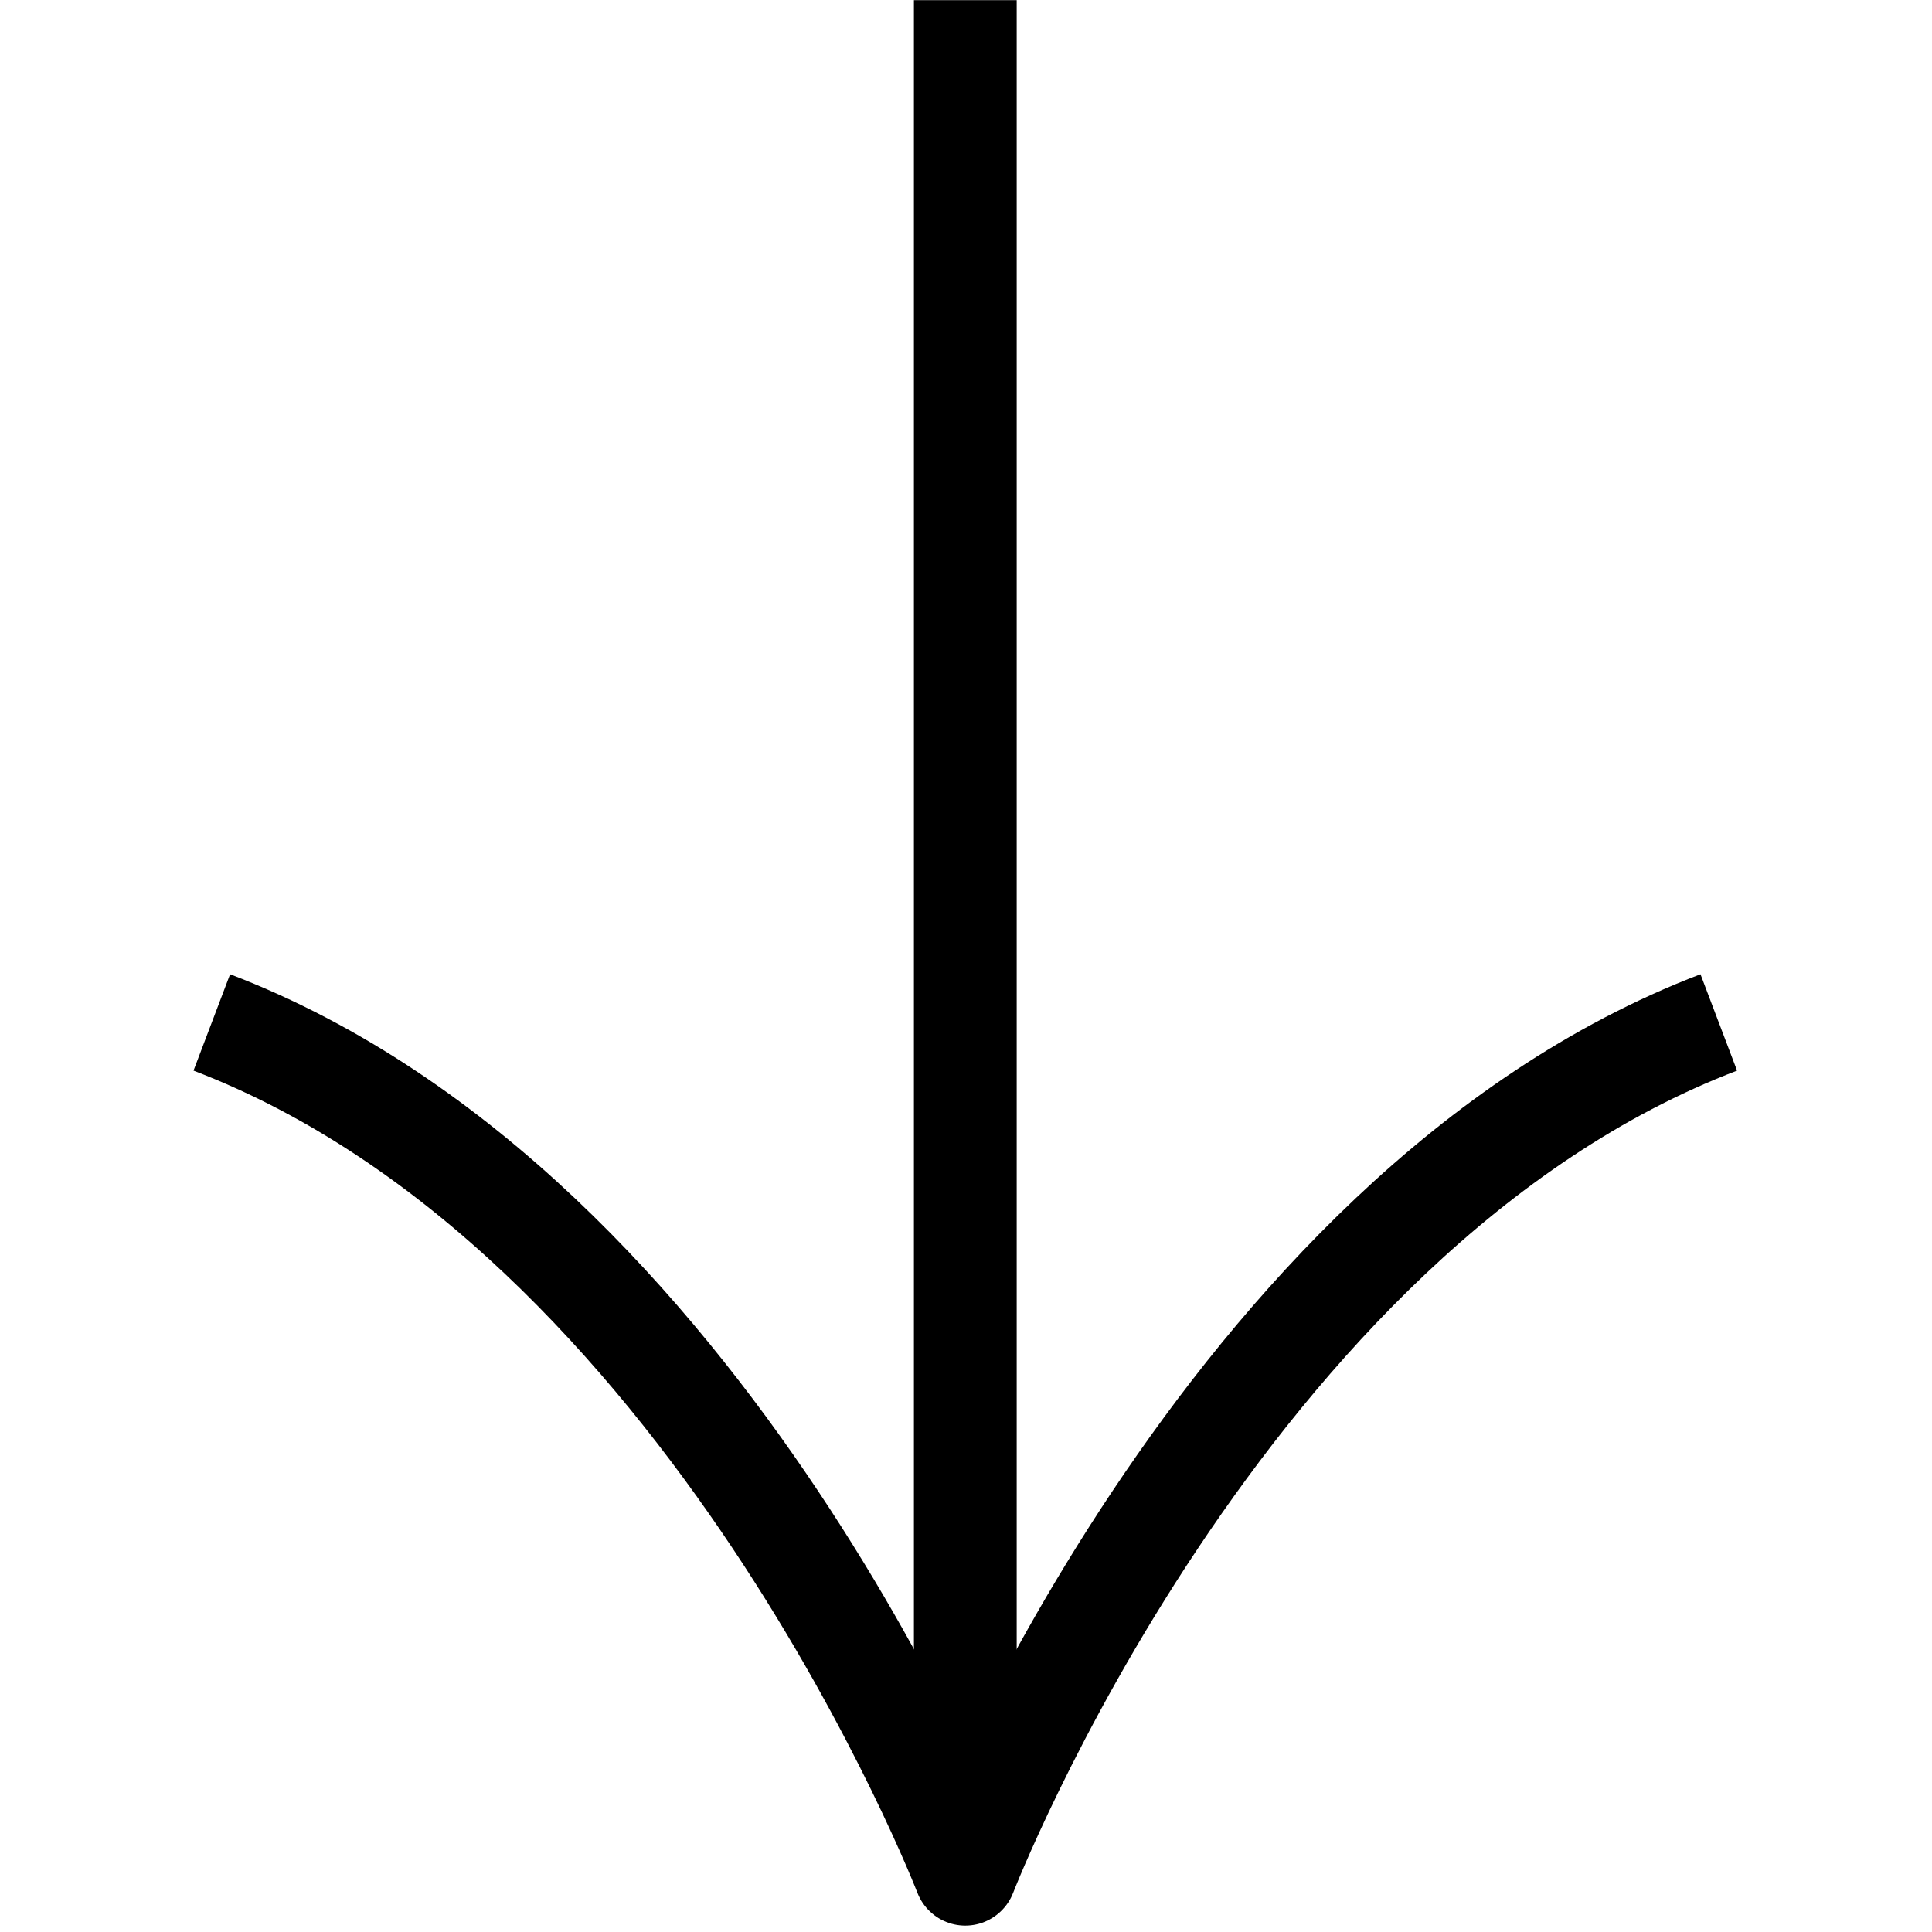
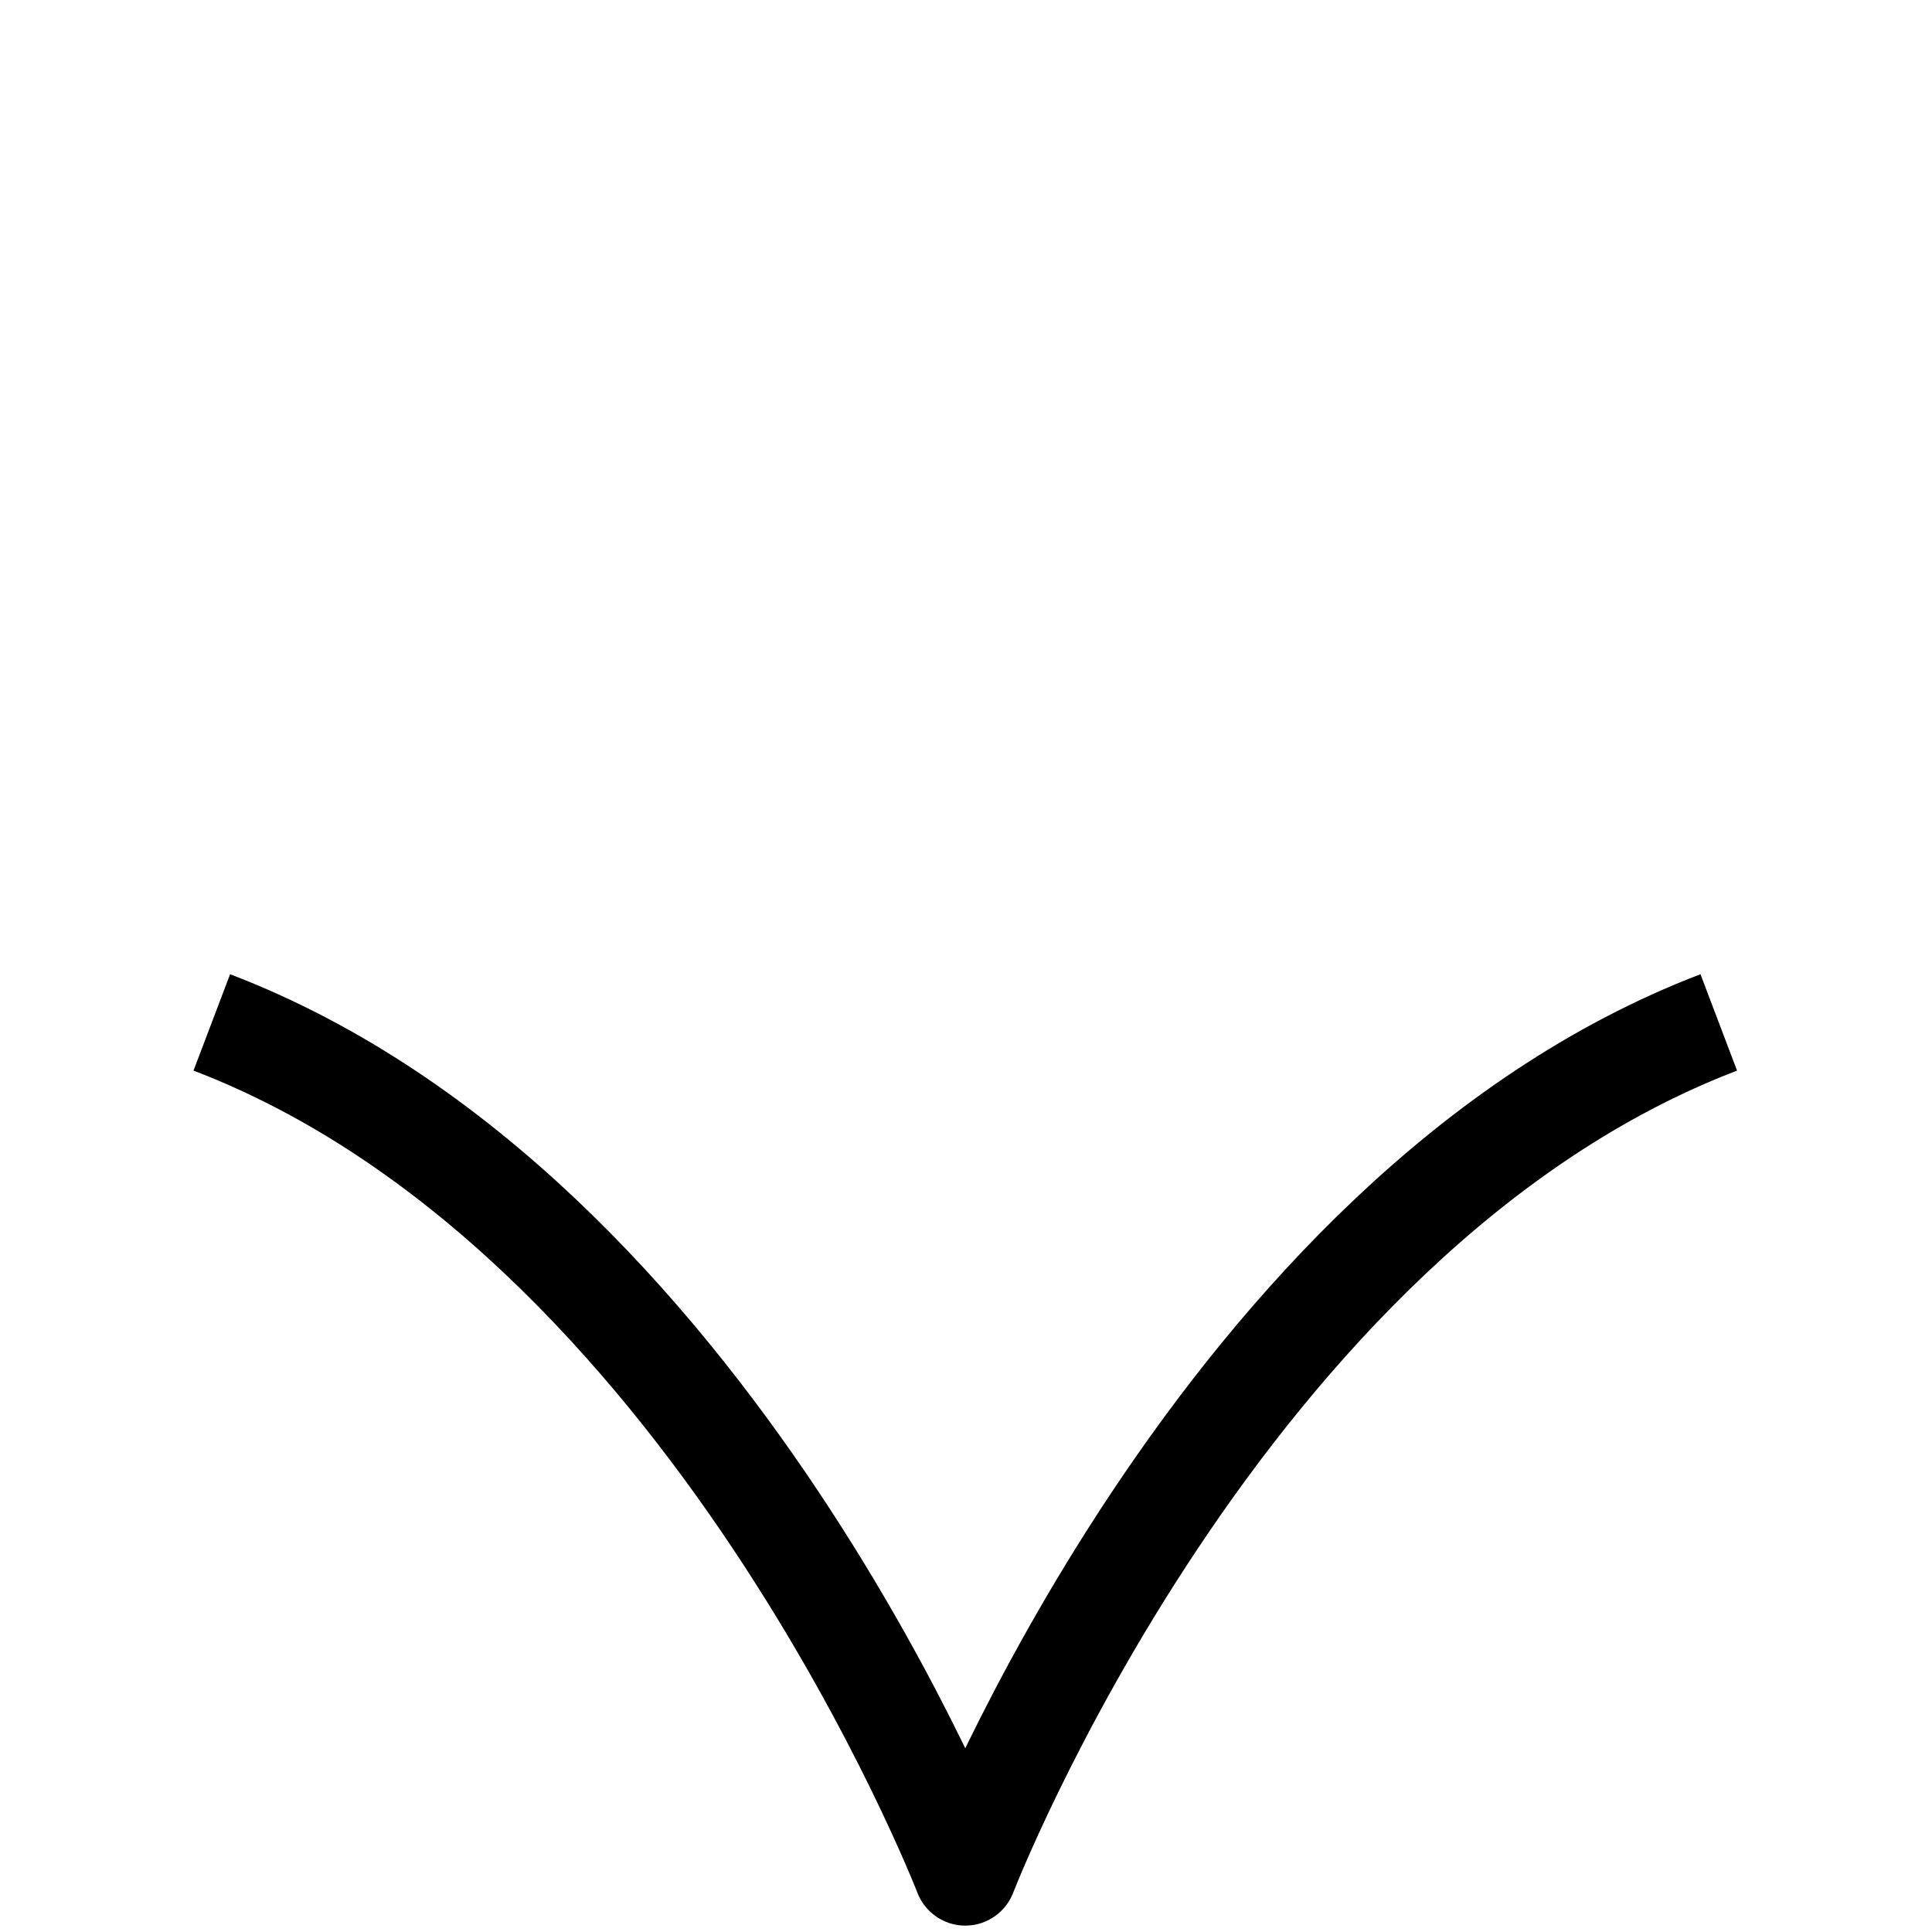
<svg xmlns="http://www.w3.org/2000/svg" xml:space="preserve" style="fill-rule:evenodd;clip-rule:evenodd;stroke-linejoin:round;stroke-miterlimit:10" viewBox="0 0 100 100" width="100" height="100">
-   <path d="M-42.241-42.241h84.482" style="fill:none;fill-rule:nonzero;stroke:#000;stroke-width:4.65px" transform="matrix(0 1.148 1.144 0 98.288 48.5)" />
  <path d="M0-38.397C-22.534-29.814-34.091 0-34.091 0s-11.557-29.814-34.091-38.397" style="fill:none;fill-rule:nonzero;stroke:#000;stroke-width:4.65px" transform="matrix(1.144 0 0 1.148 88.963 97)" />
</svg>